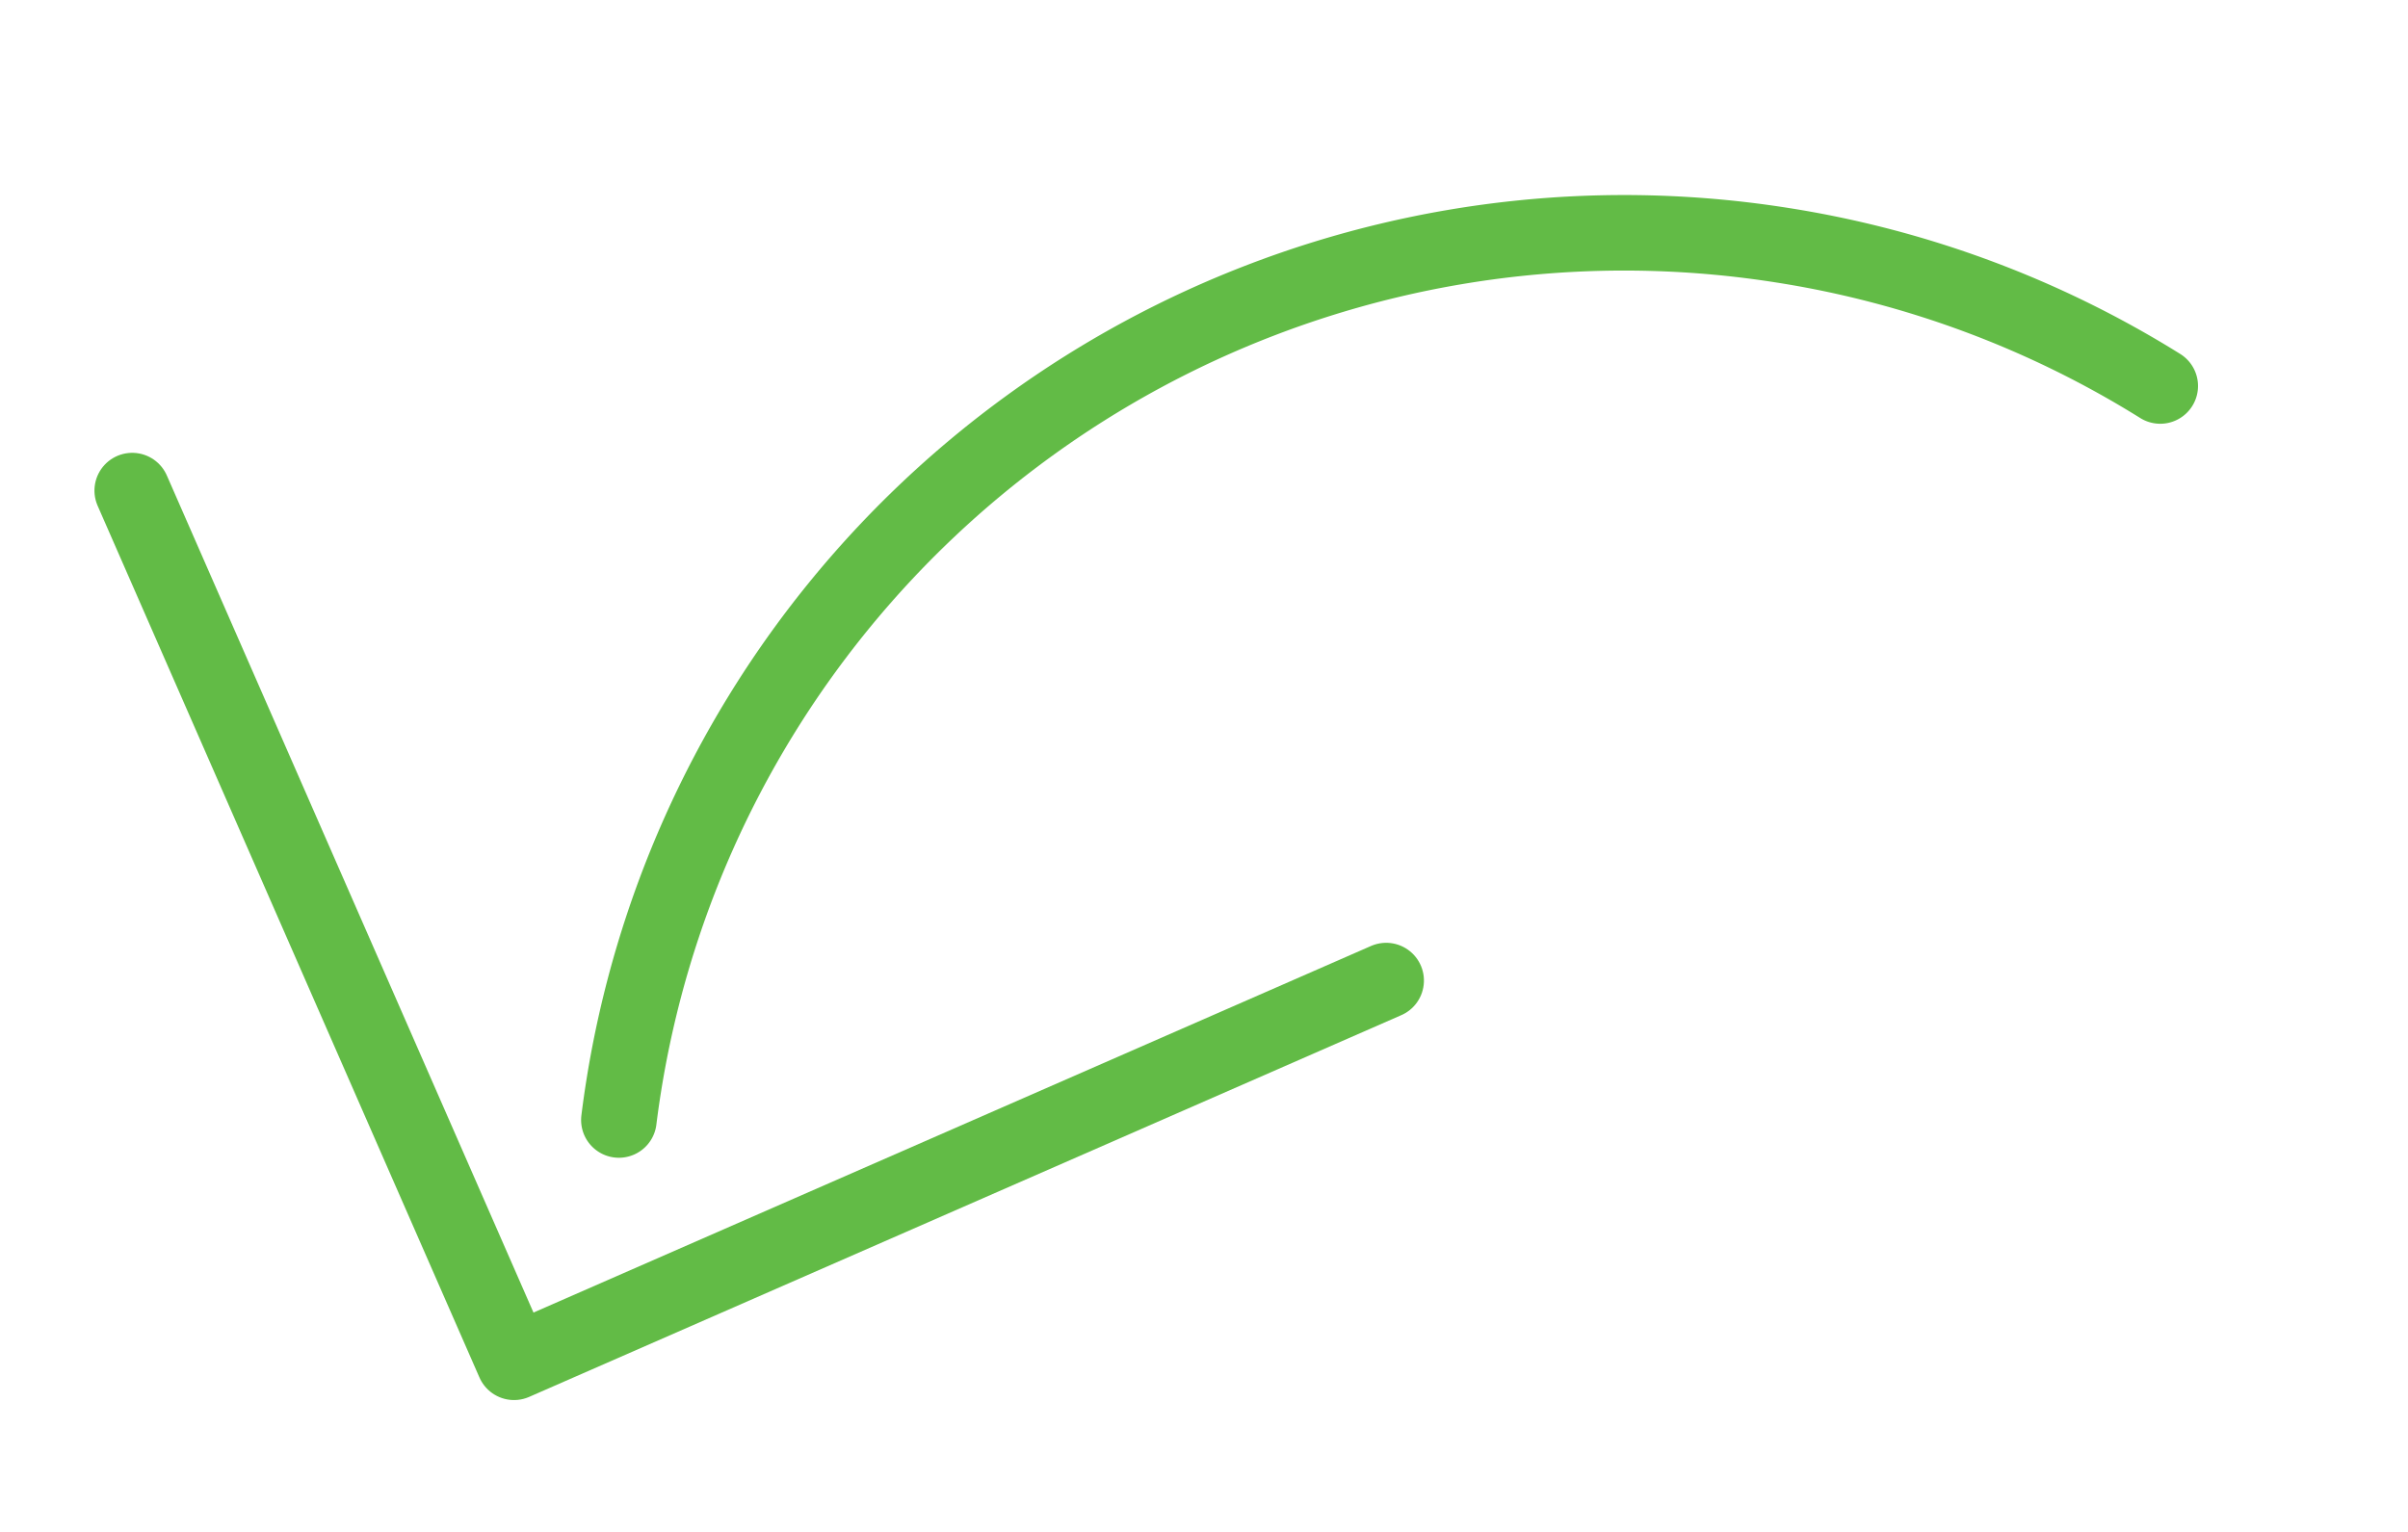
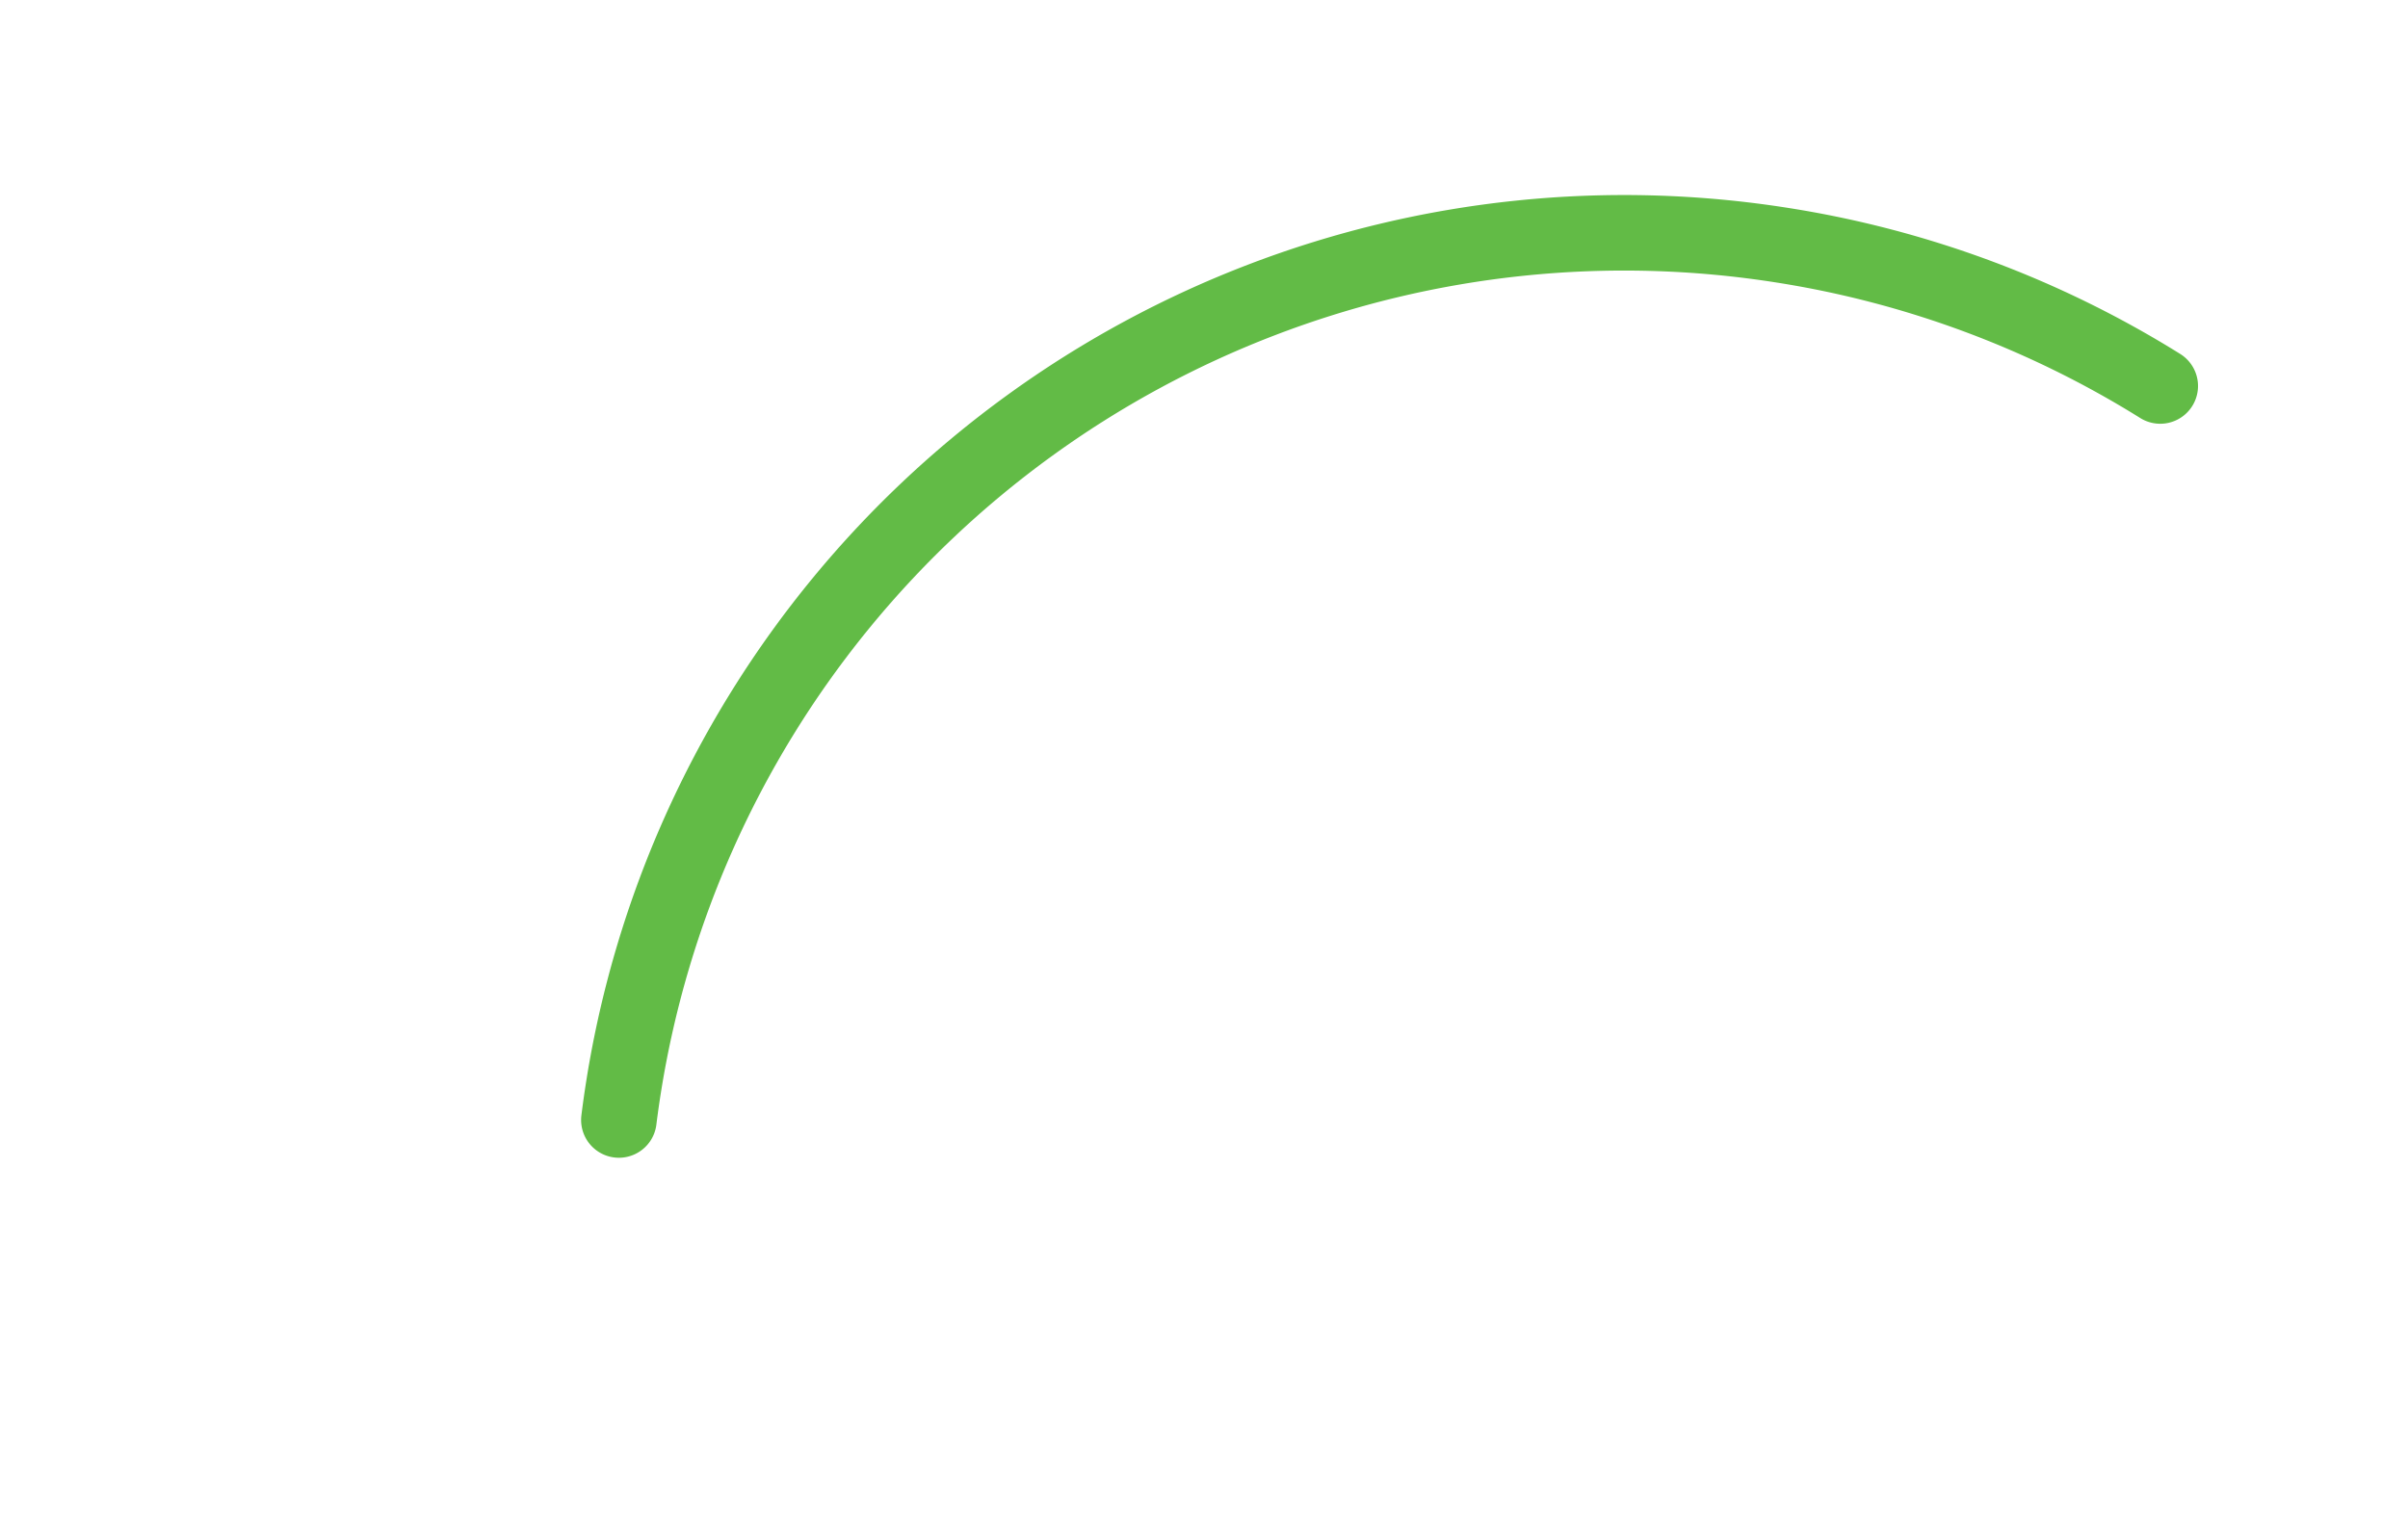
<svg xmlns="http://www.w3.org/2000/svg" width="95.626" height="60.844" viewBox="0 0 95.626 60.844">
  <defs>
    <style>
      .cls-1, .cls-3 {
        fill: none;
        stroke: #62bb46;
        stroke-width: 3px;
      }

      .cls-2 {
        clip-path: url(#clip-path);
      }

      .cls-3 {
        stroke-linecap: round;
        stroke-linejoin: round;
      }
    </style>
    <clipPath id="clip-path">
      <rect id="Rectangle_522" data-name="Rectangle 522" class="cls-1" width="46.095" height="88.974" transform="translate(0 0)" />
    </clipPath>
  </defs>
  <g id="Group_3241" data-name="Group 3241" transform="translate(8.004 60.844) rotate(-100)">
    <g id="Group_3230" data-name="Group 3230" class="cls-2" transform="translate(0 0)">
-       <path id="Path_1175" data-name="Path 1175" class="cls-3" d="M36.734,0,0,8.919,8.919,45.66" transform="translate(4.472 4.47)" />
      <path id="Path_1176" data-name="Path 1176" class="cls-3" d="M0,0C.426.131.855.271,1.278.417A40.234,40.234,0,0,1,26.185,51.572a40.083,40.083,0,0,1-8.1,13.771" transform="translate(13.228 19.161)" />
    </g>
  </g>
</svg>